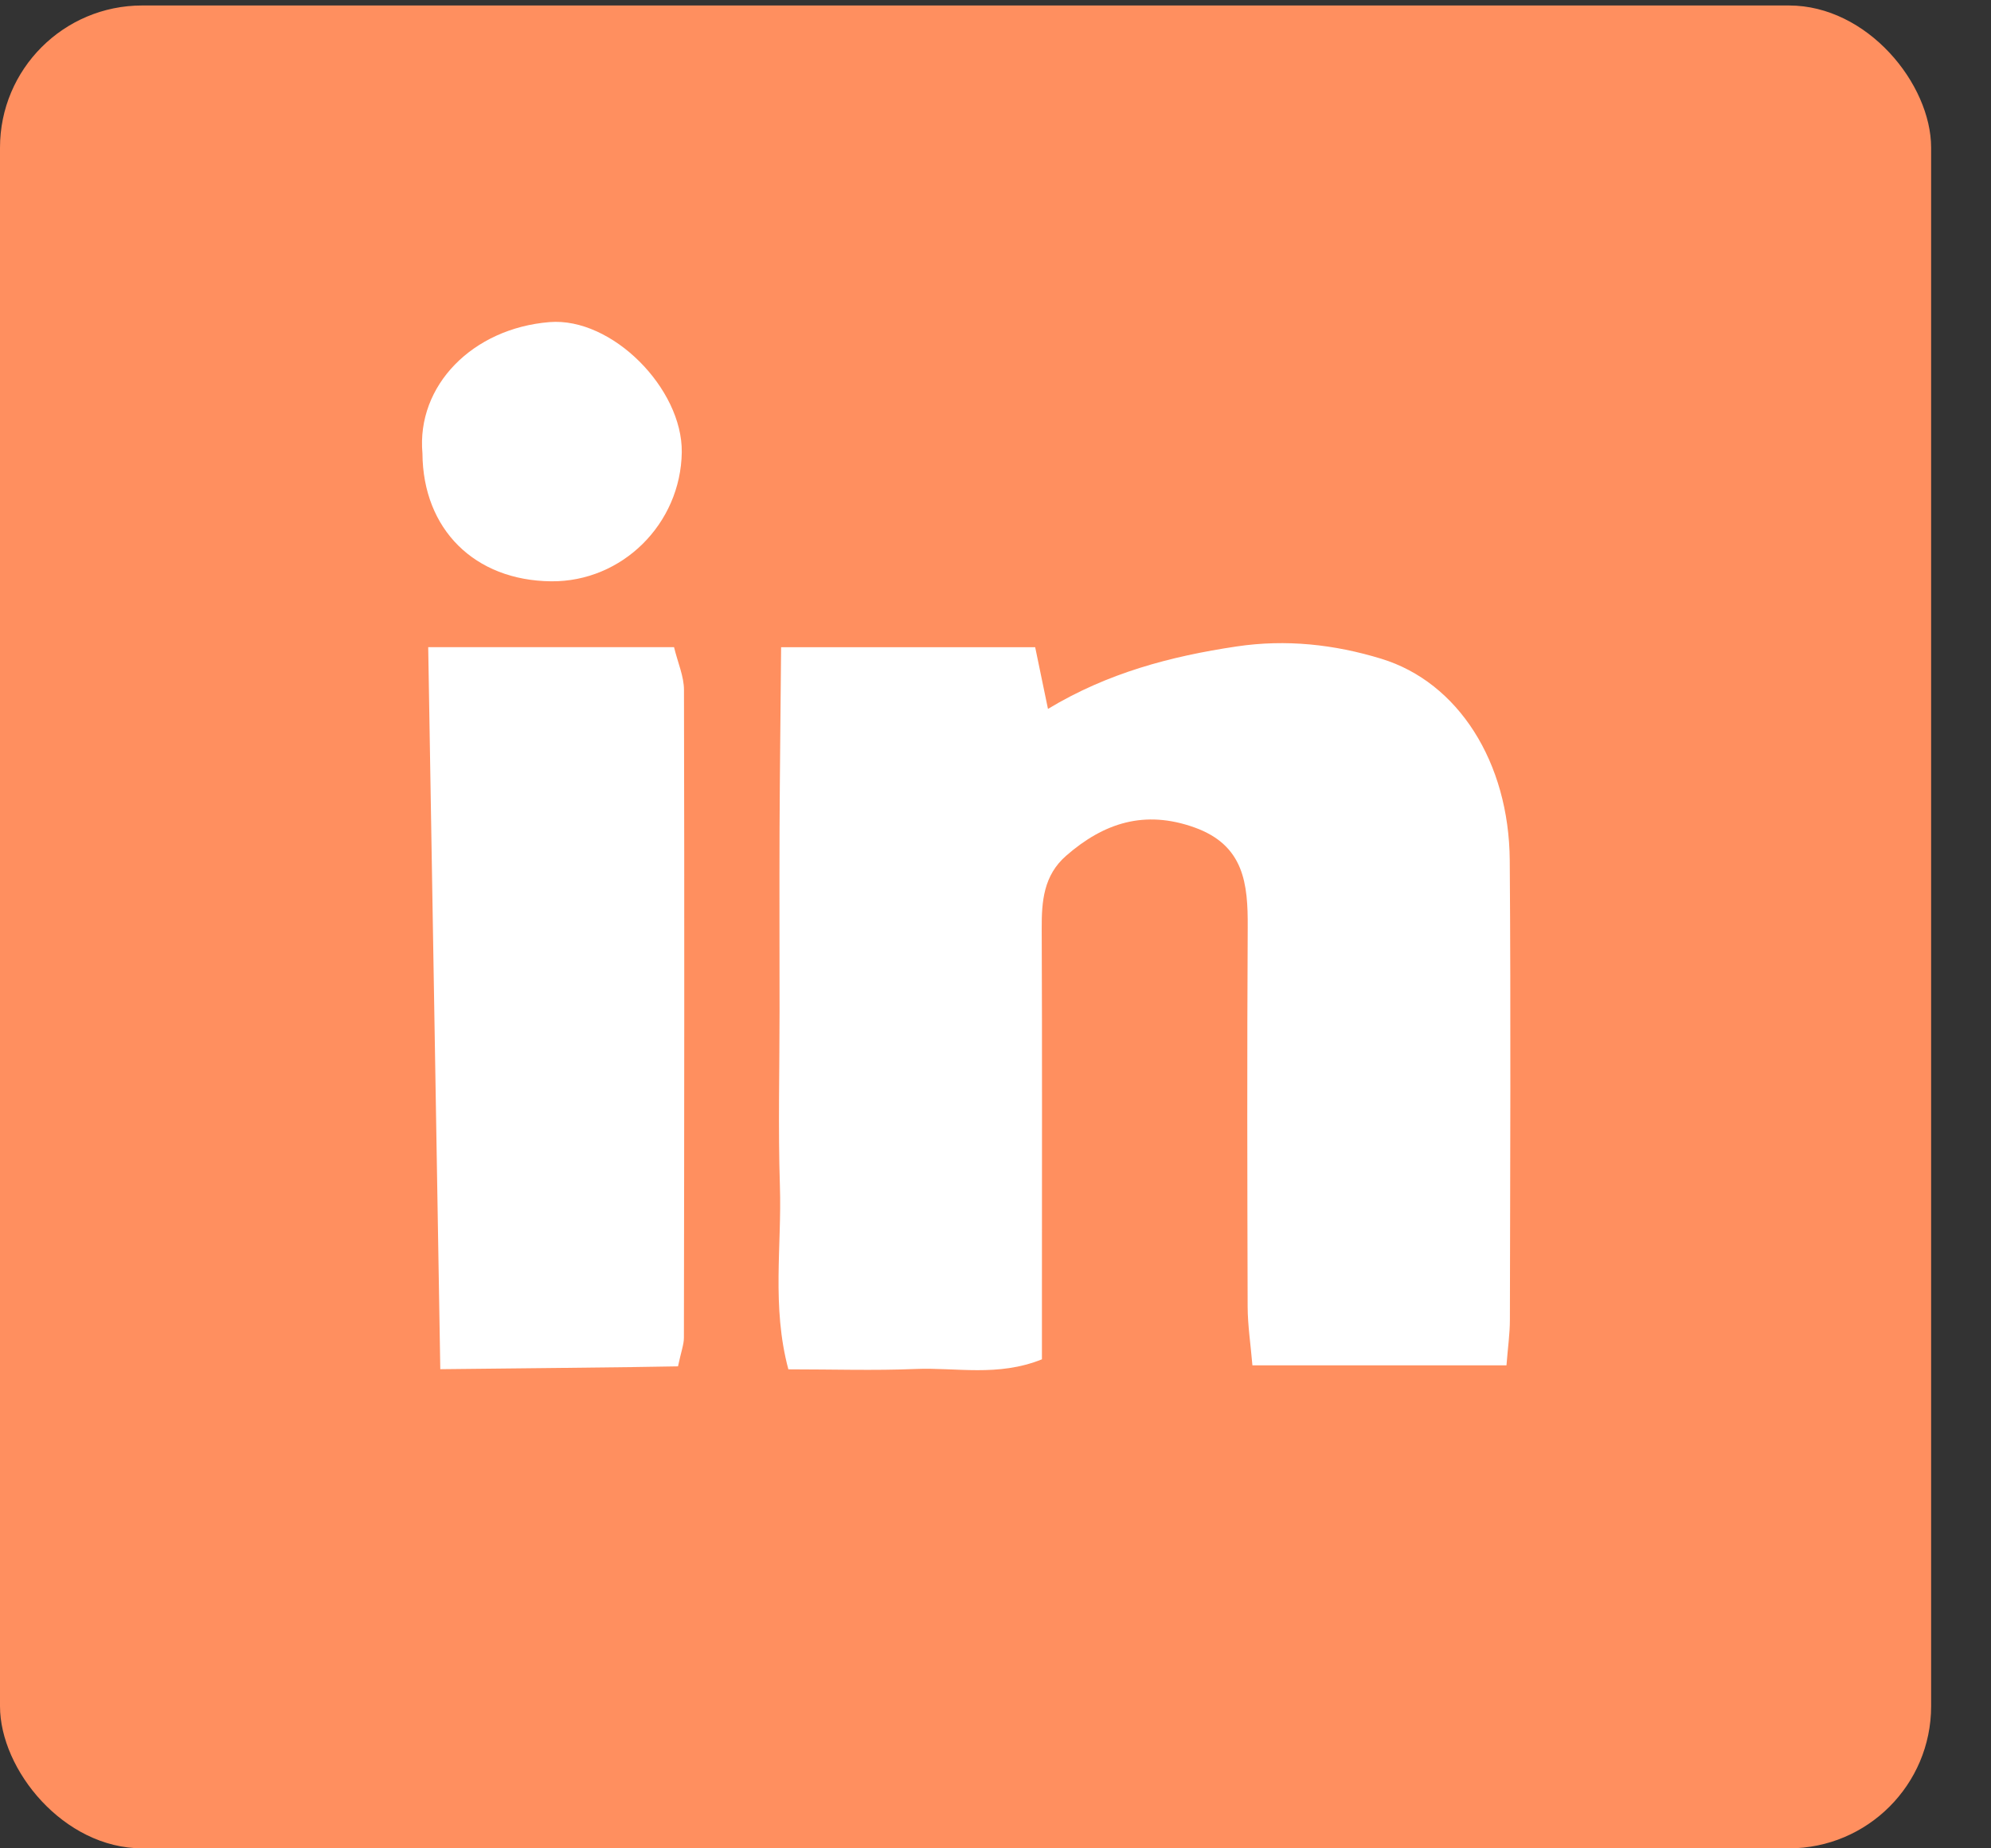
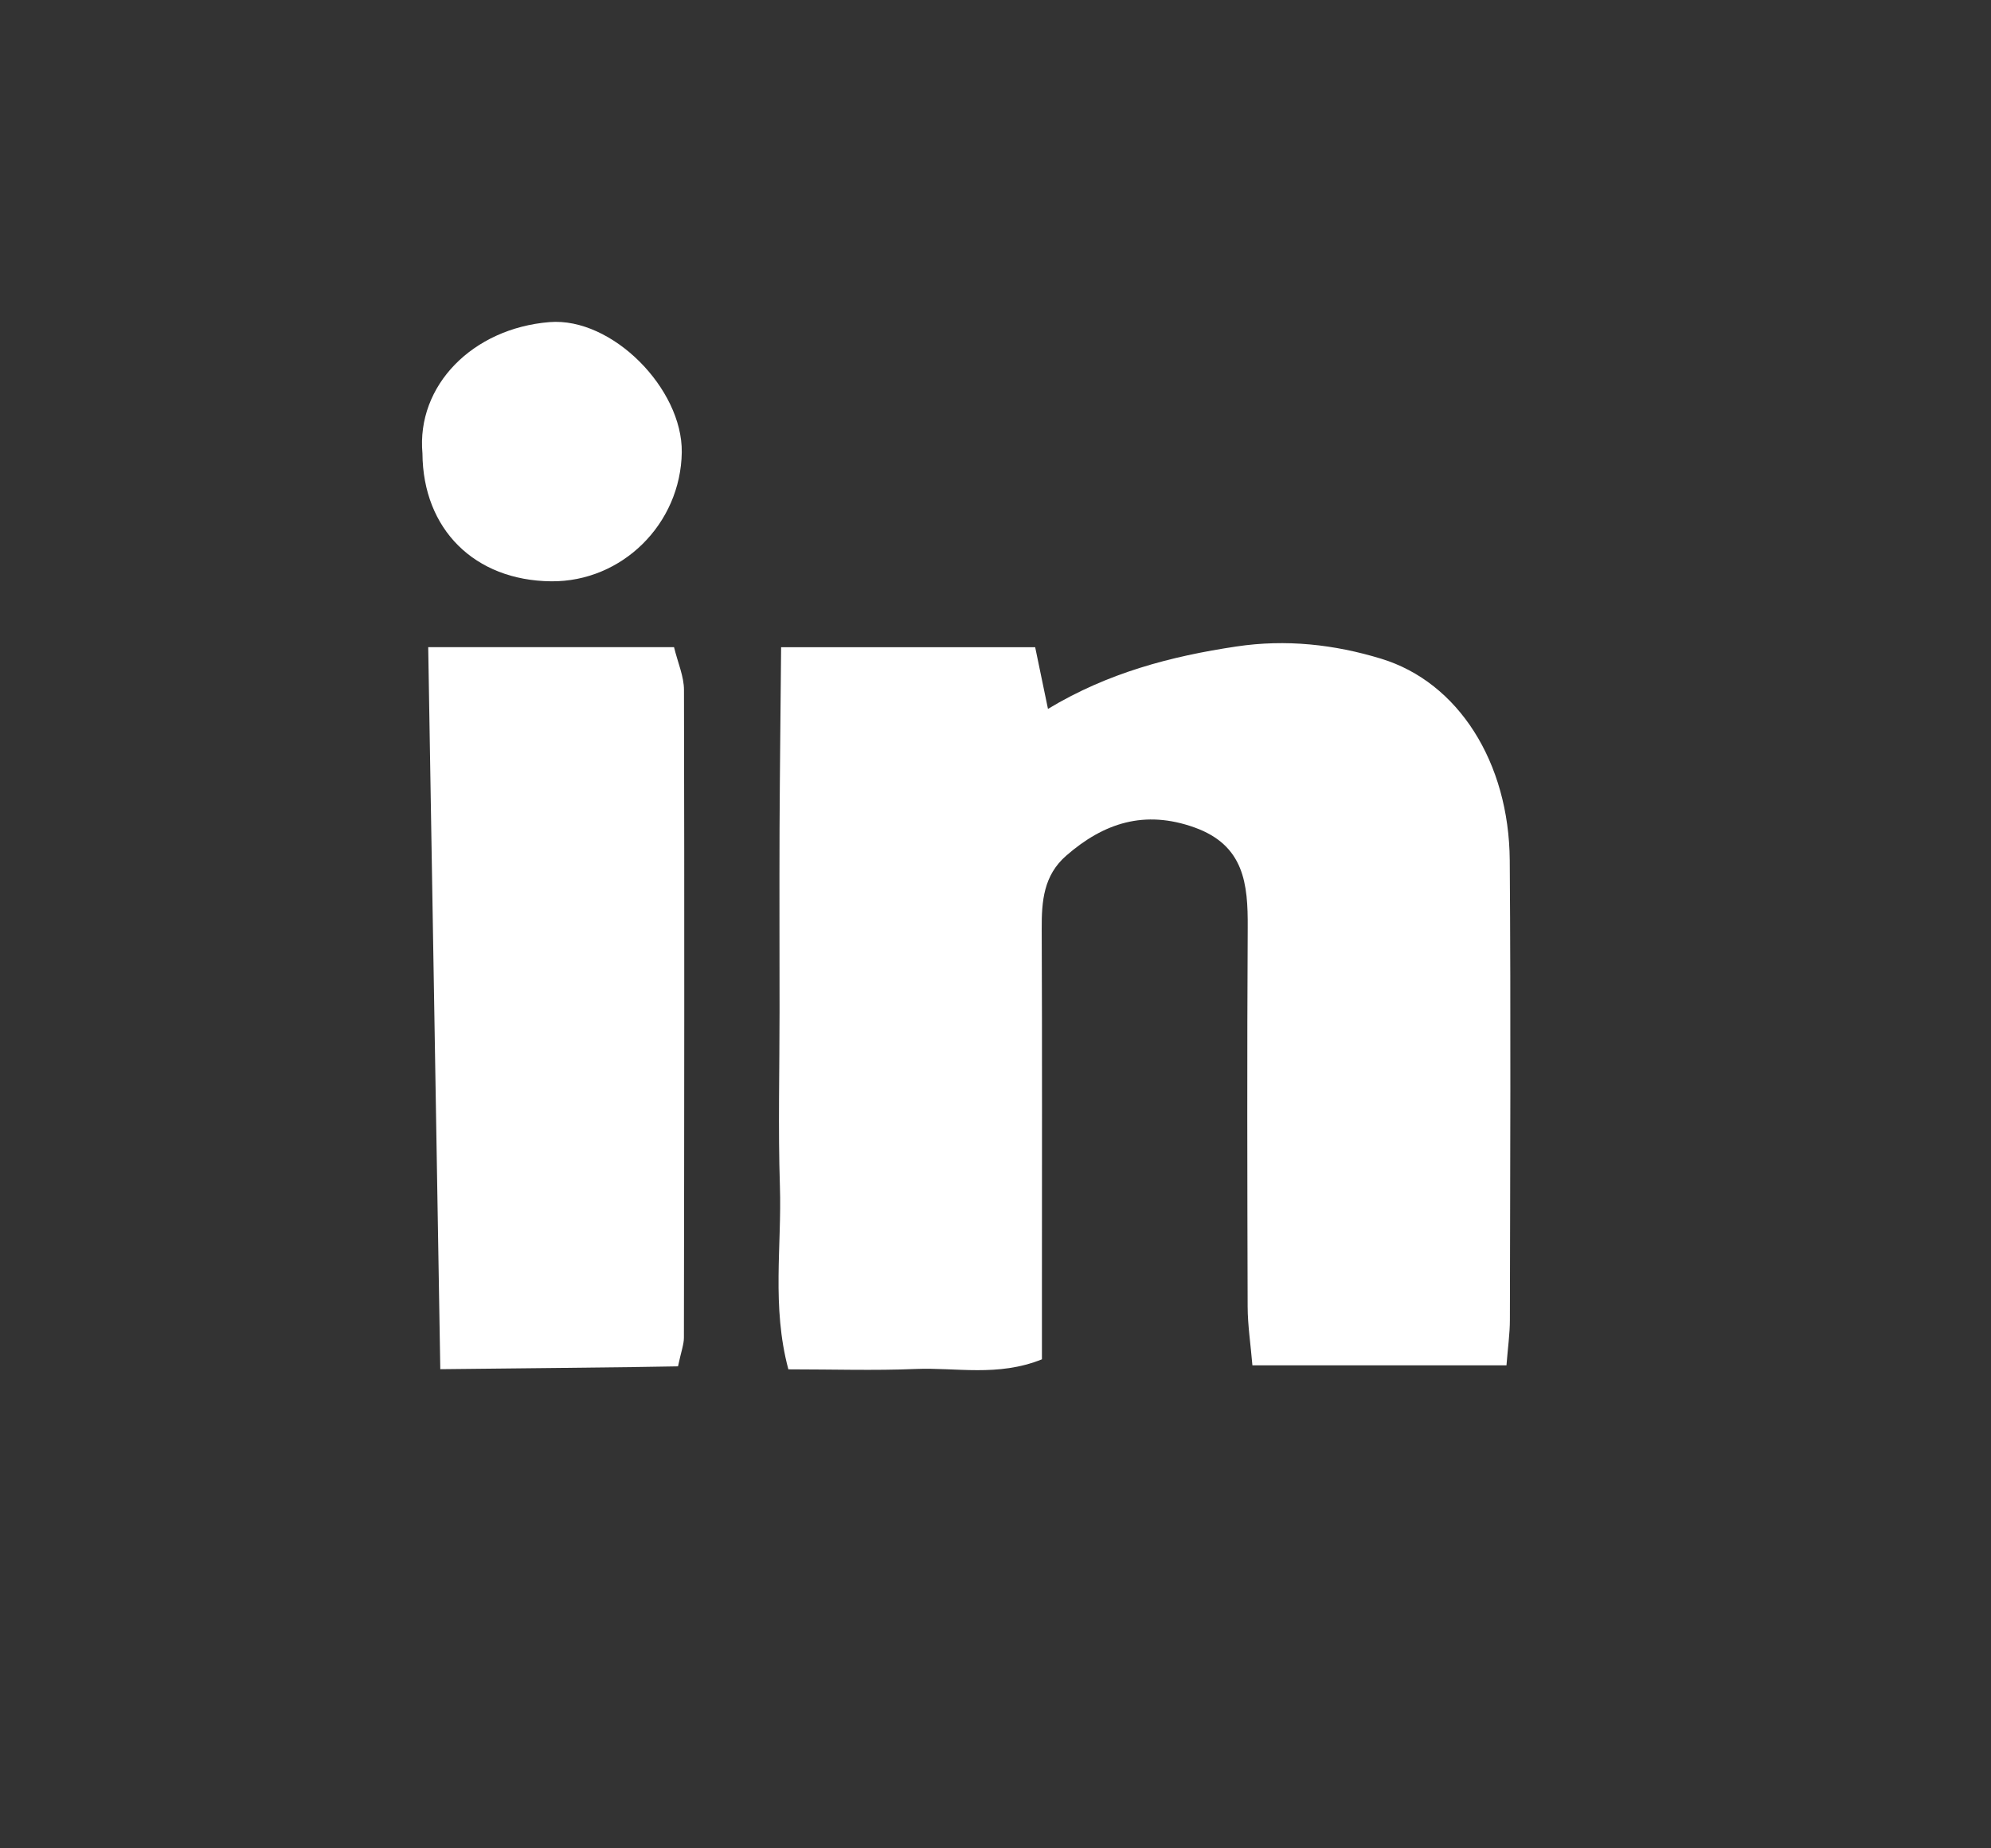
<svg xmlns="http://www.w3.org/2000/svg" width="28px" height="26px" viewBox="0 0 28 26" version="1.1">
  <rect x="0" y="0" width="28" height="26" fill="#333333" stroke="none" />
  <title>Group 16</title>
  <g id="Page-1" stroke="none" stroke-width="1" fill="none" fill-rule="evenodd">
    <g id="Agence-MCE" transform="translate(-1216, -763)">
      <g id="Group-16" transform="translate(1216, 763.077)">
-         <rect id="Rectangle" fill="#FF8F5F" x="-2.14475956e-13" y="-2.66058781e-13" width="27.158" height="25.923" rx="2" />
        <g id="Group-8-Copy" transform="translate(5.935, 4.45)" fill="#FFFFFF">
          <path d="M0.006,1.852 C0.013,2.918 0.739,3.64 1.817,3.65 C2.814,3.659 3.639,2.842 3.653,1.834 C3.664,0.94 2.672,-0.068 1.792,0.004 C0.712,0.092 -0.08,0.895 0.006,1.852 L0.006,1.852 Z M0.257,14.733 C0.826,14.726 3.049,14.706 3.6,14.693 C3.644,14.484 3.683,14.386 3.683,14.289 C3.688,11.252 3.691,8.215 3.684,5.179 C3.684,4.988 3.598,4.798 3.544,4.576 L0.087,4.576 L0.257,14.733 Z M5.05,4.577 C5.042,5.504 5.032,6.317 5.028,7.13 C5.025,7.985 5.028,8.84 5.028,9.695 C5.028,10.515 5.007,11.337 5.033,12.157 C5.061,12.996 4.915,13.848 5.152,14.735 C5.776,14.735 6.359,14.754 6.94,14.73 C7.51,14.706 8.098,14.844 8.718,14.594 C8.718,14.241 8.718,13.903 8.718,13.564 C8.718,11.889 8.722,10.213 8.715,8.538 C8.713,8.15 8.741,7.787 9.06,7.509 C9.589,7.048 10.162,6.862 10.862,7.112 C11.564,7.363 11.616,7.907 11.612,8.52 C11.602,10.298 11.606,12.076 11.611,13.854 C11.612,14.117 11.653,14.381 11.678,14.679 L15.251,14.679 C15.27,14.431 15.299,14.235 15.299,14.038 C15.303,11.883 15.313,9.729 15.297,7.575 C15.287,6.194 14.572,5.069 13.489,4.739 C12.831,4.538 12.152,4.462 11.452,4.567 C10.528,4.705 9.641,4.939 8.803,5.445 C8.739,5.136 8.685,4.879 8.623,4.577 L5.05,4.577 Z" id="Fill-6" />
        </g>
      </g>
    </g>
  </g>
</svg>